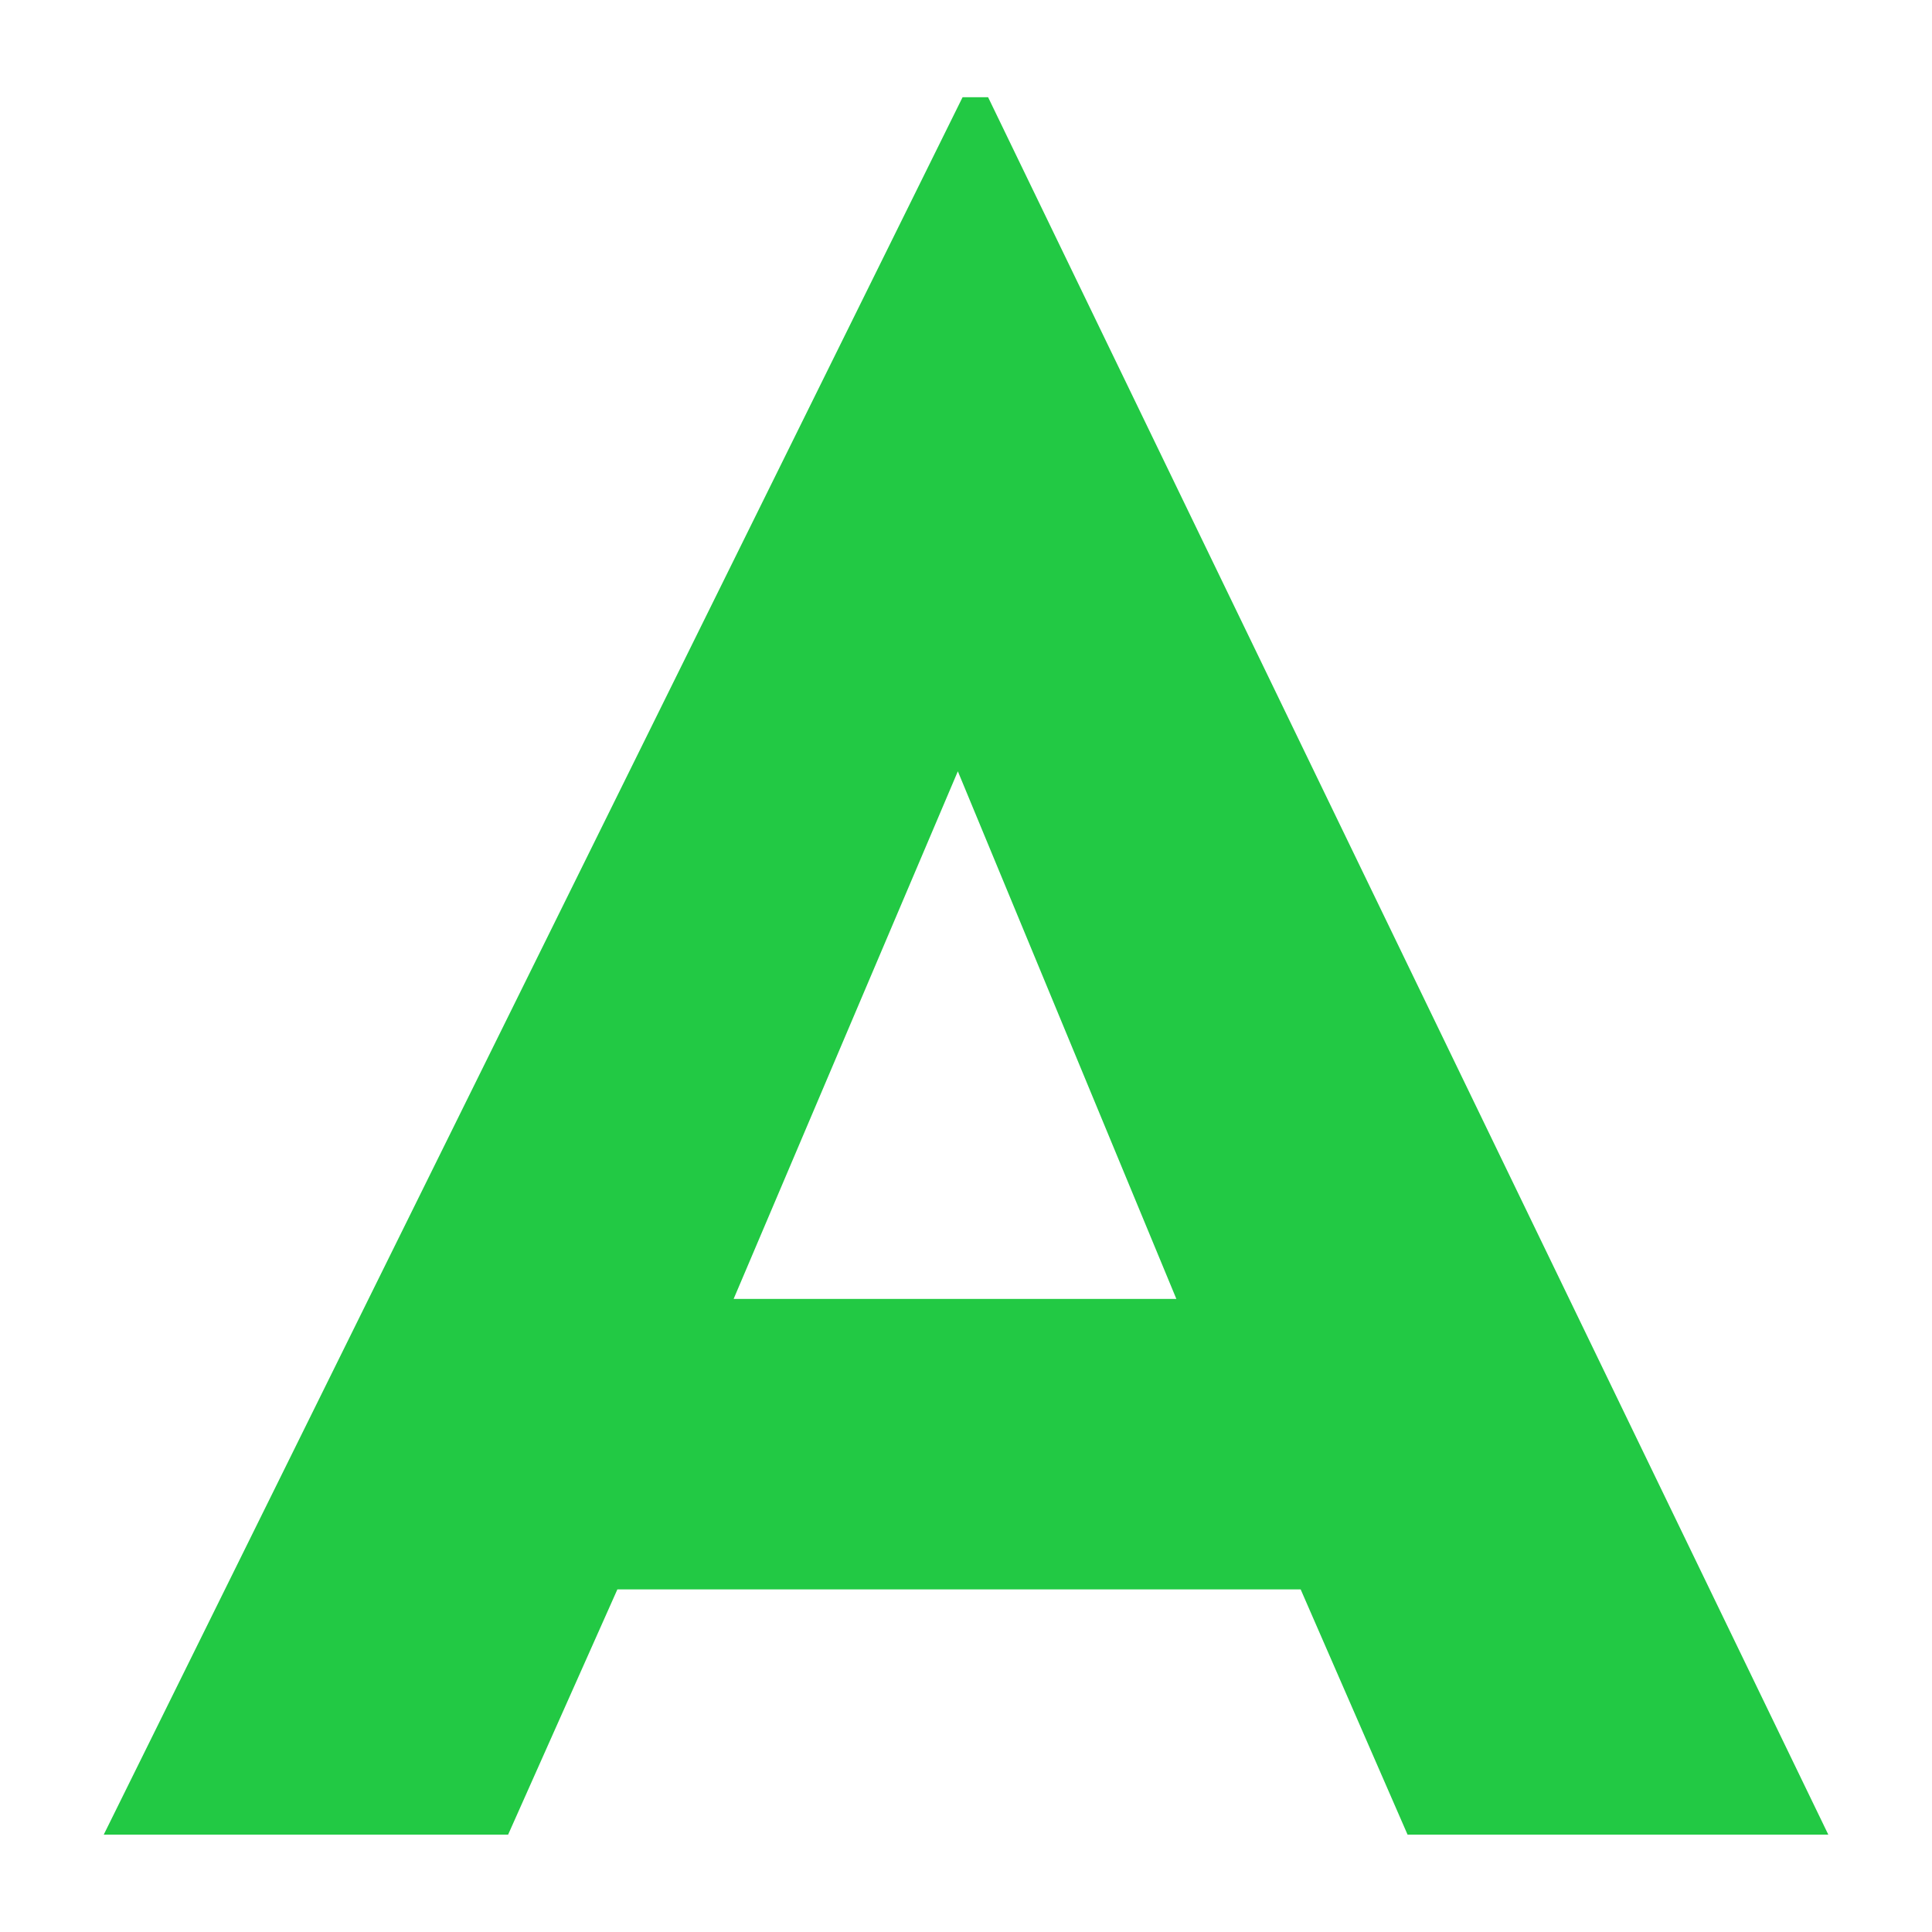
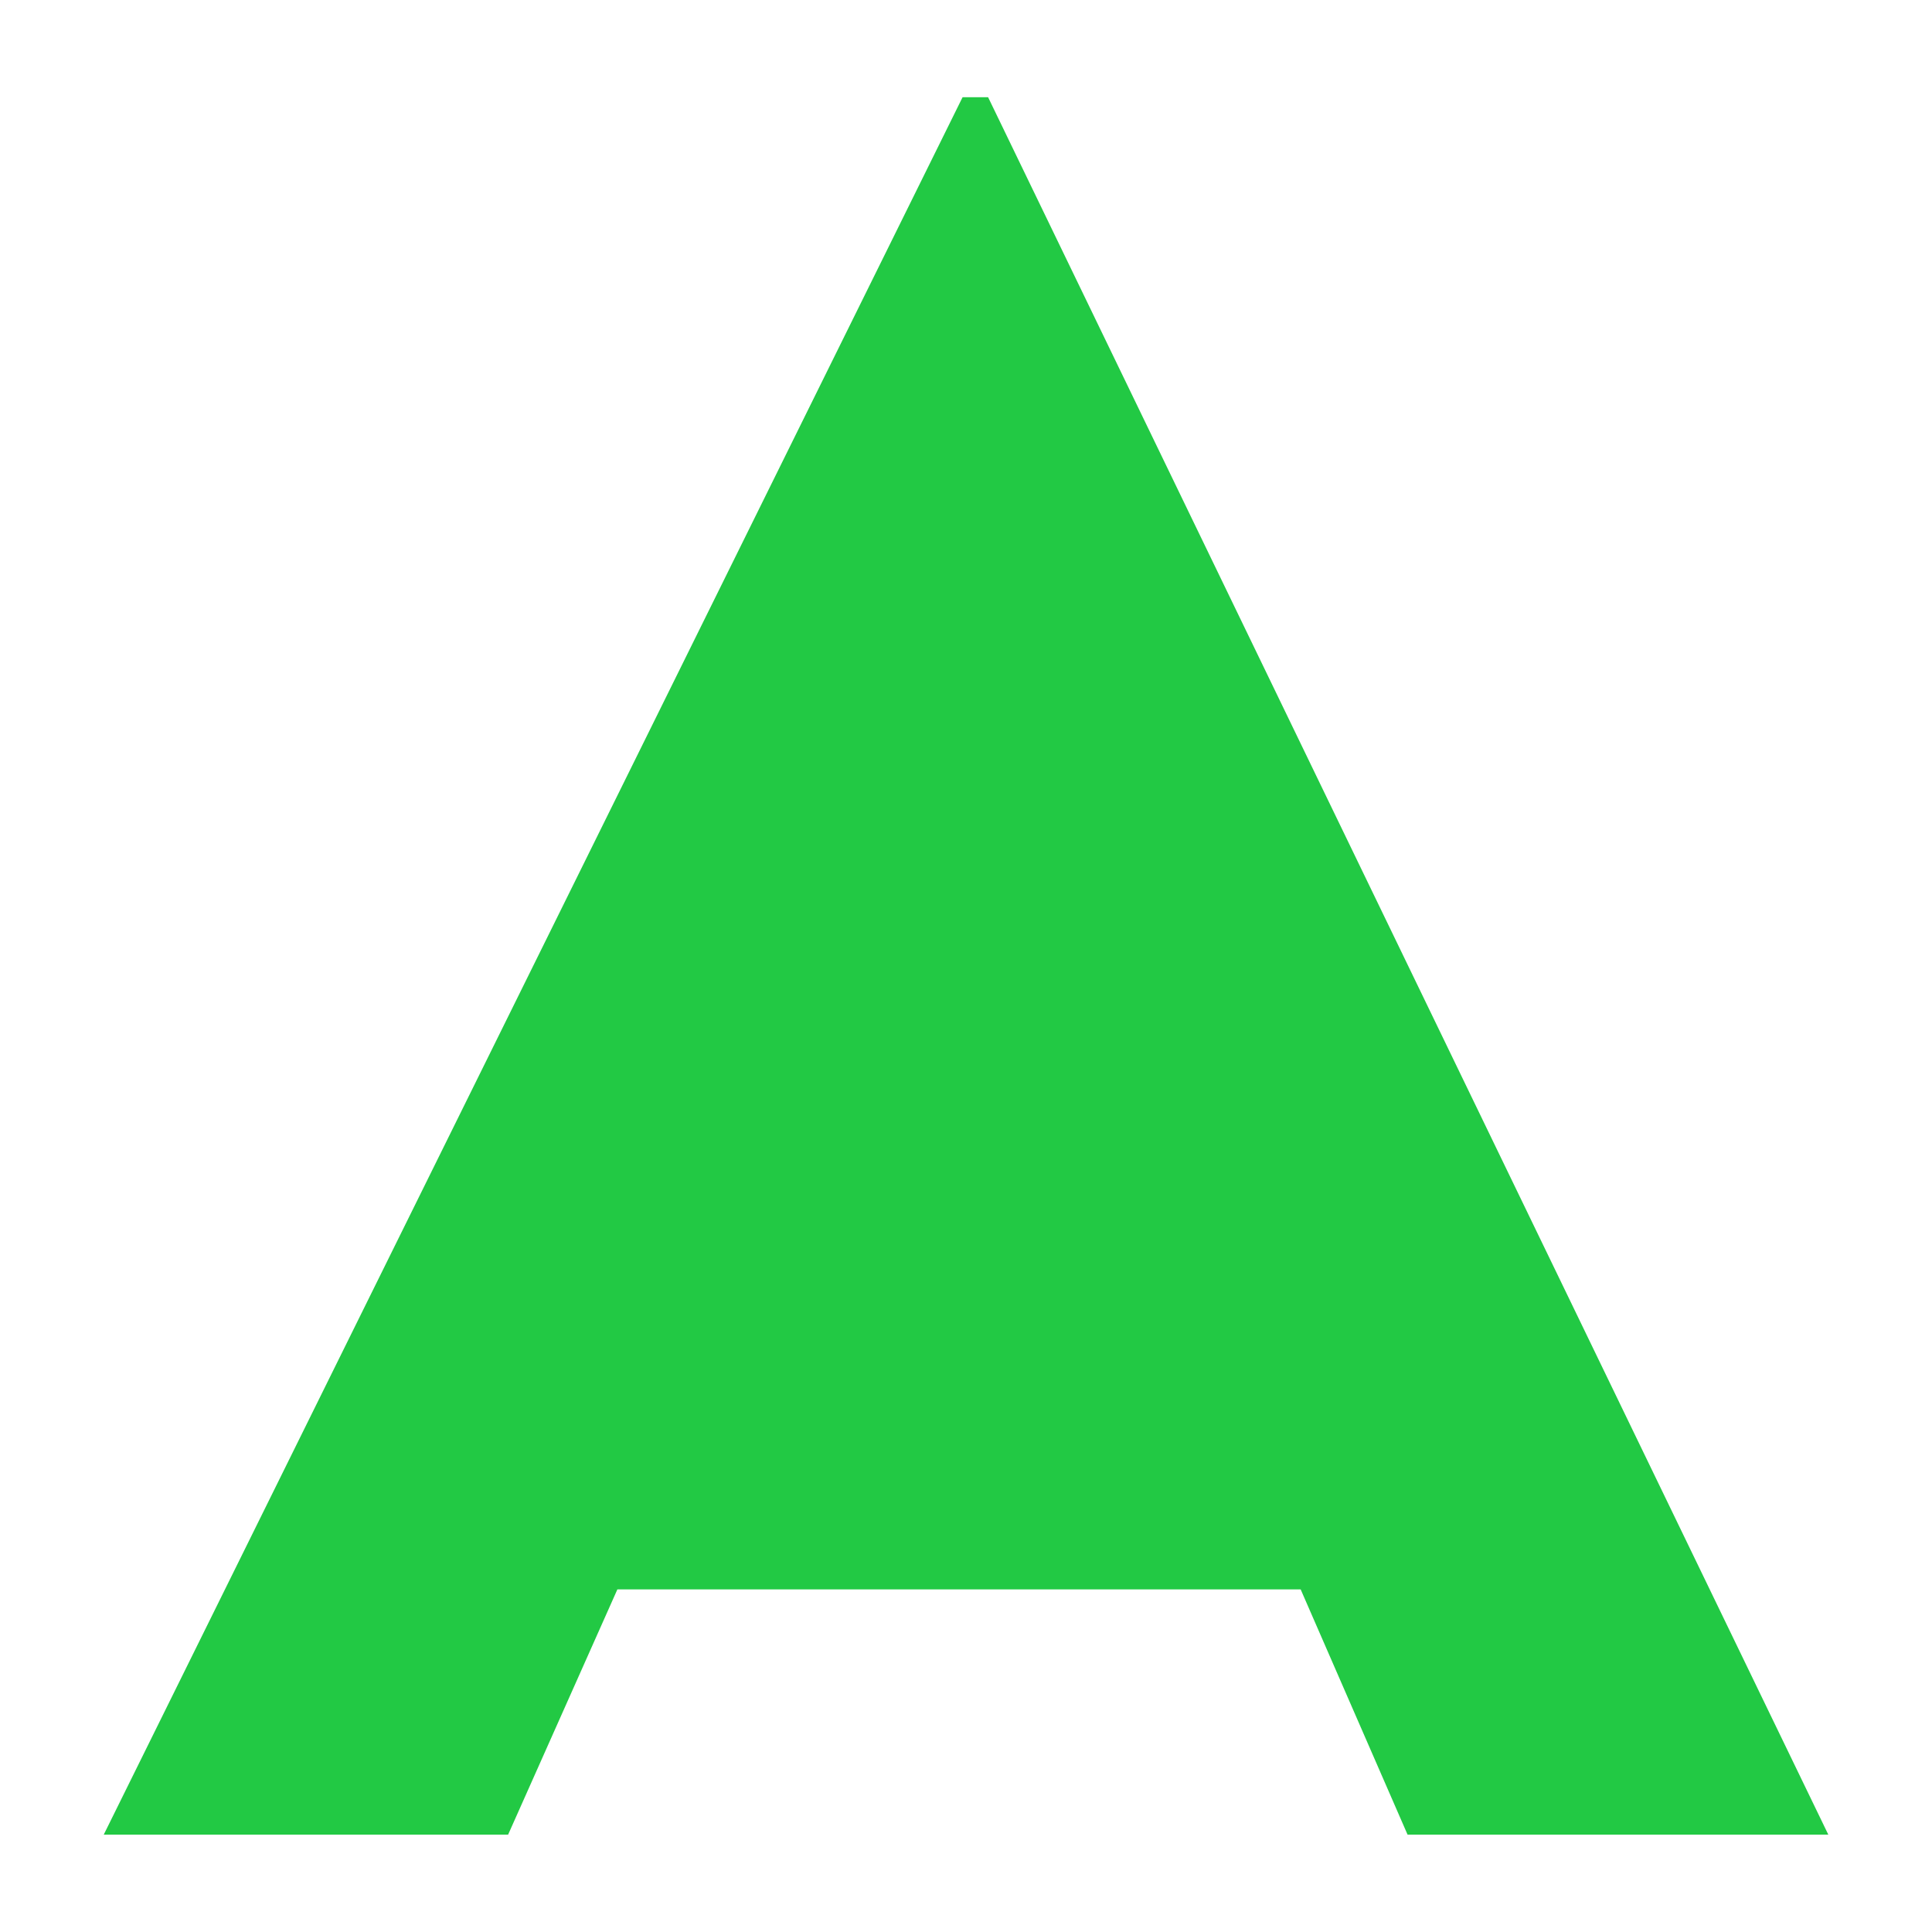
<svg xmlns="http://www.w3.org/2000/svg" version="1.1" id="Layer_1" x="0px" y="0px" viewBox="0 0 180 180" style="enable-background:new 0 0 180 180;" xml:space="preserve">
  <style type="text/css">
	.st0{fill:#22C944;}
</style>
  <g>
-     <path class="st0" d="M9.66,170.94L89.68,9.06h2.38l78.28,161.87h-39.2l-9.96-22.85H57.52l-10.18,22.85H9.66z M68.35,121.02h41.25   L89.24,71.86L68.35,121.02z" />
+     <path class="st0" d="M9.66,170.94L89.68,9.06h2.38l78.28,161.87h-39.2l-9.96-22.85H57.52l-10.18,22.85H9.66z M68.35,121.02h41.25   L68.35,121.02z" />
  </g>
</svg>